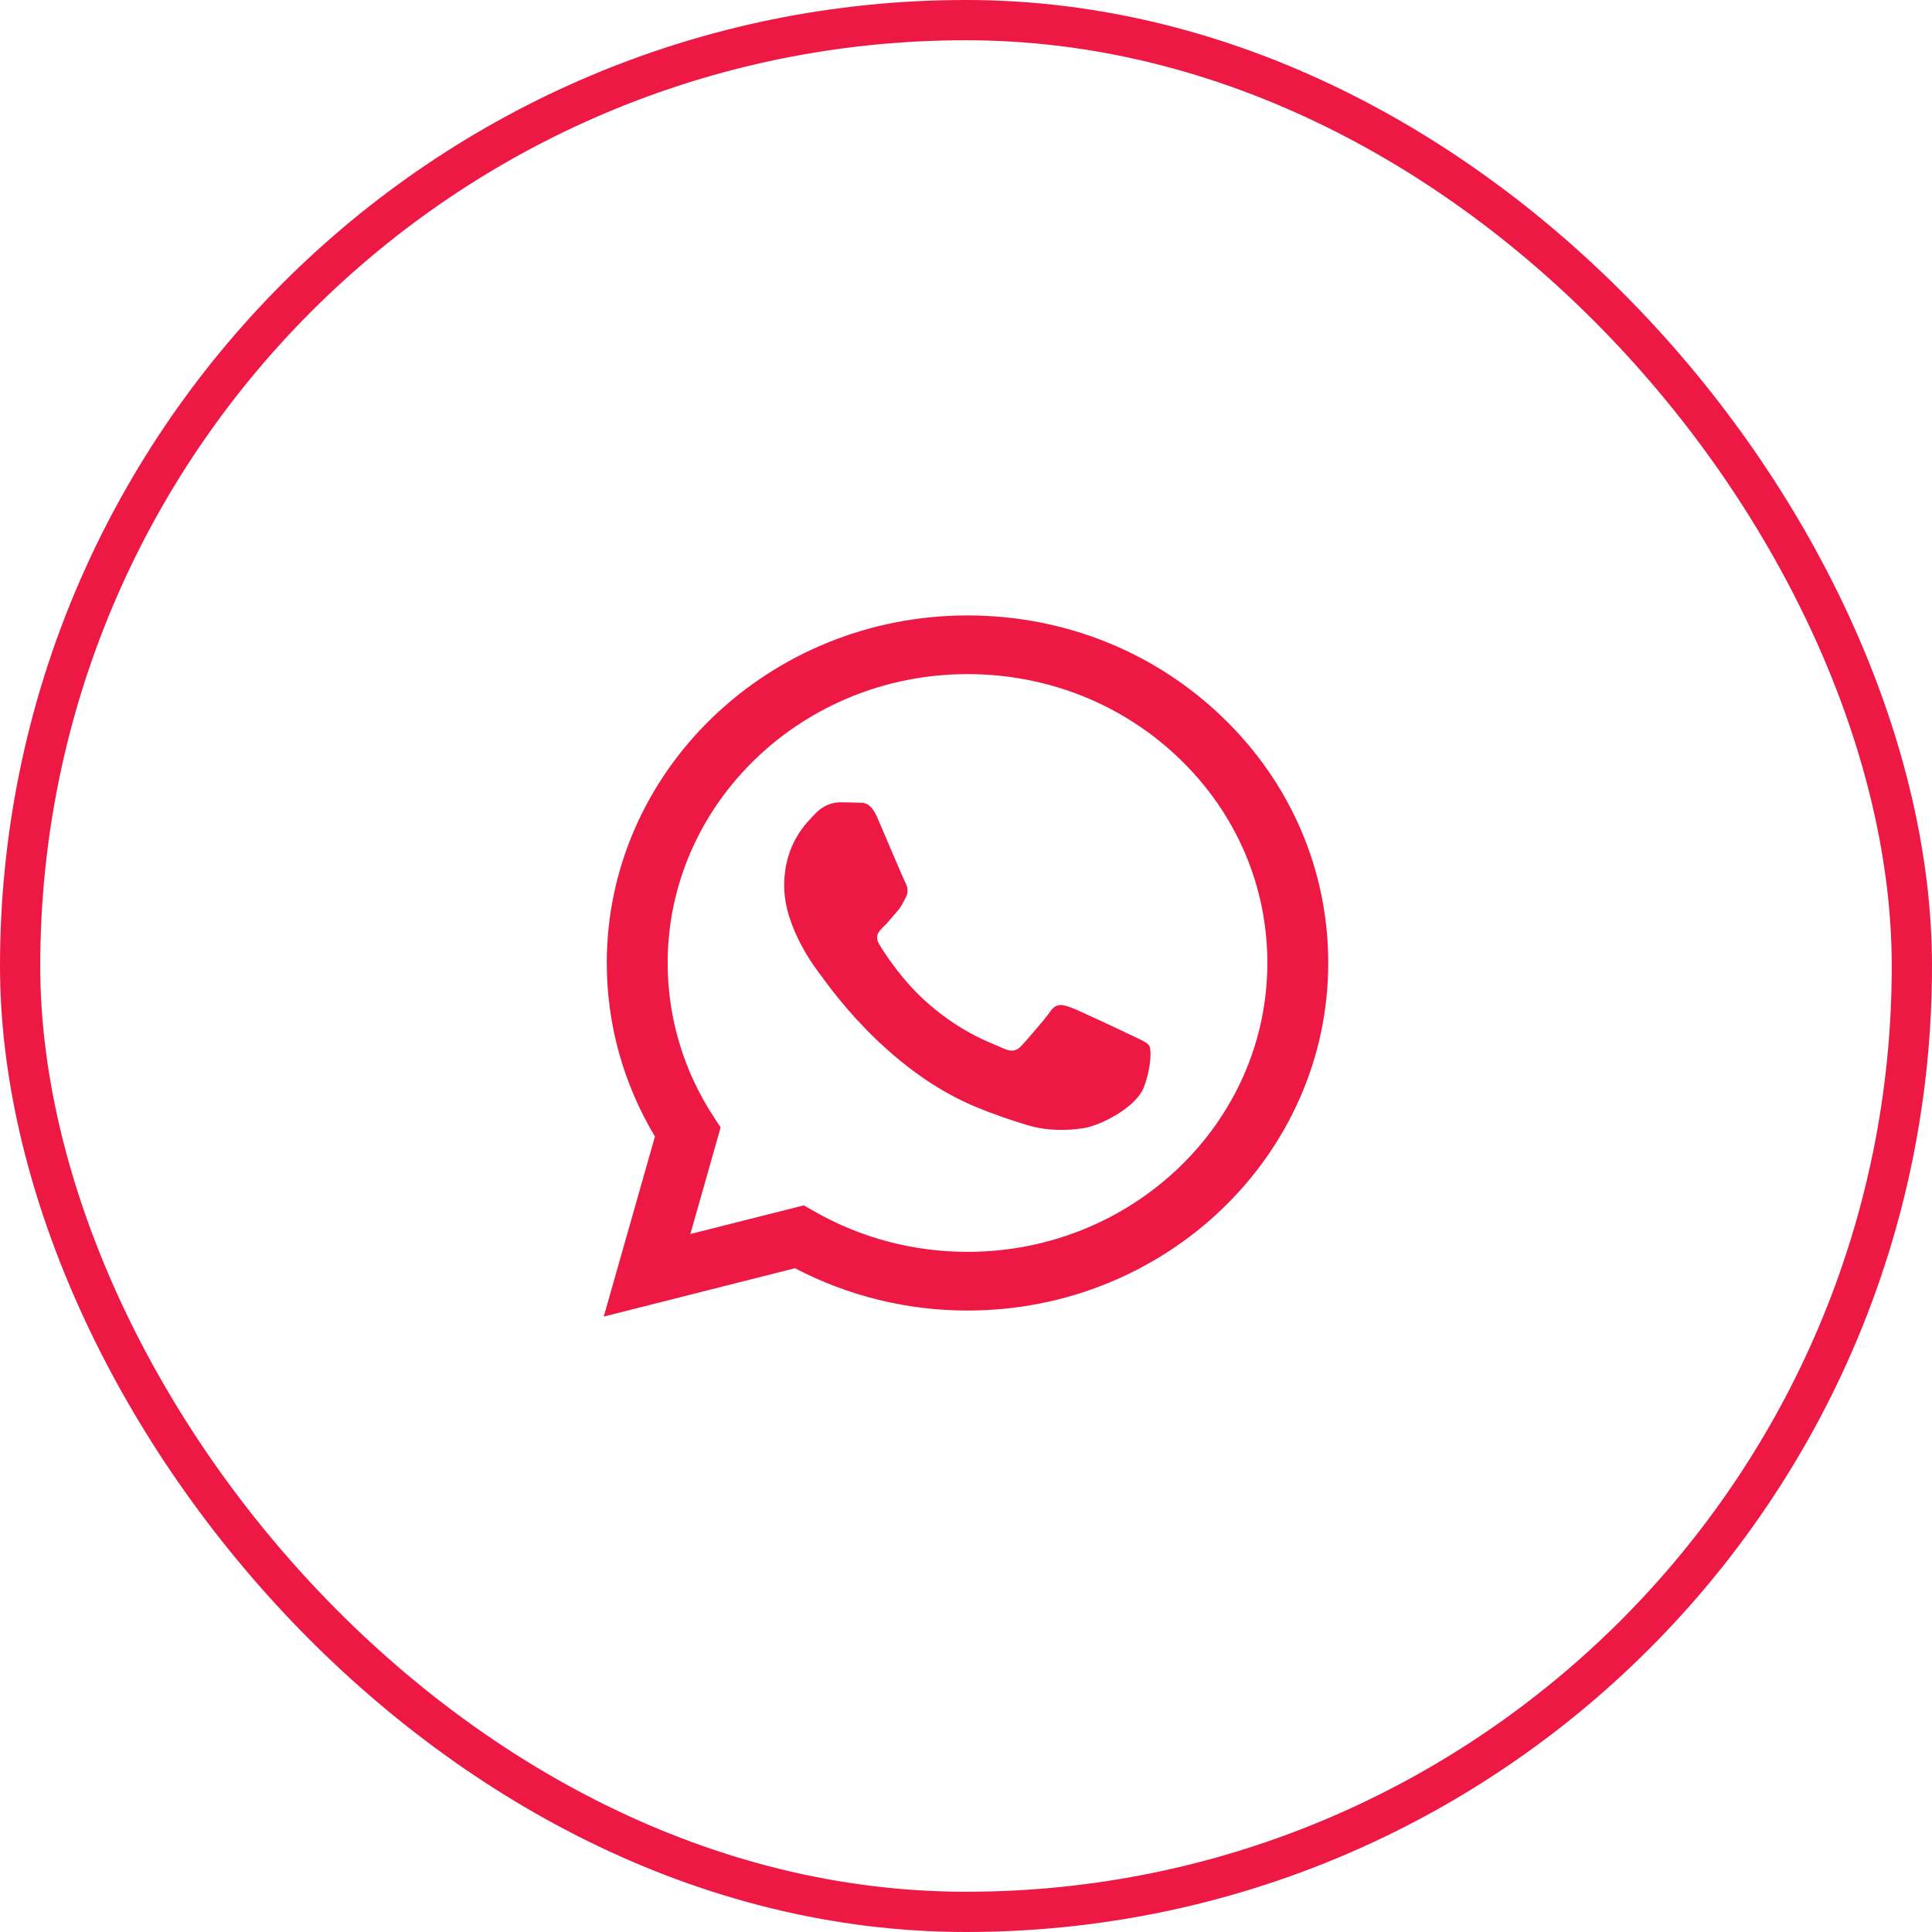
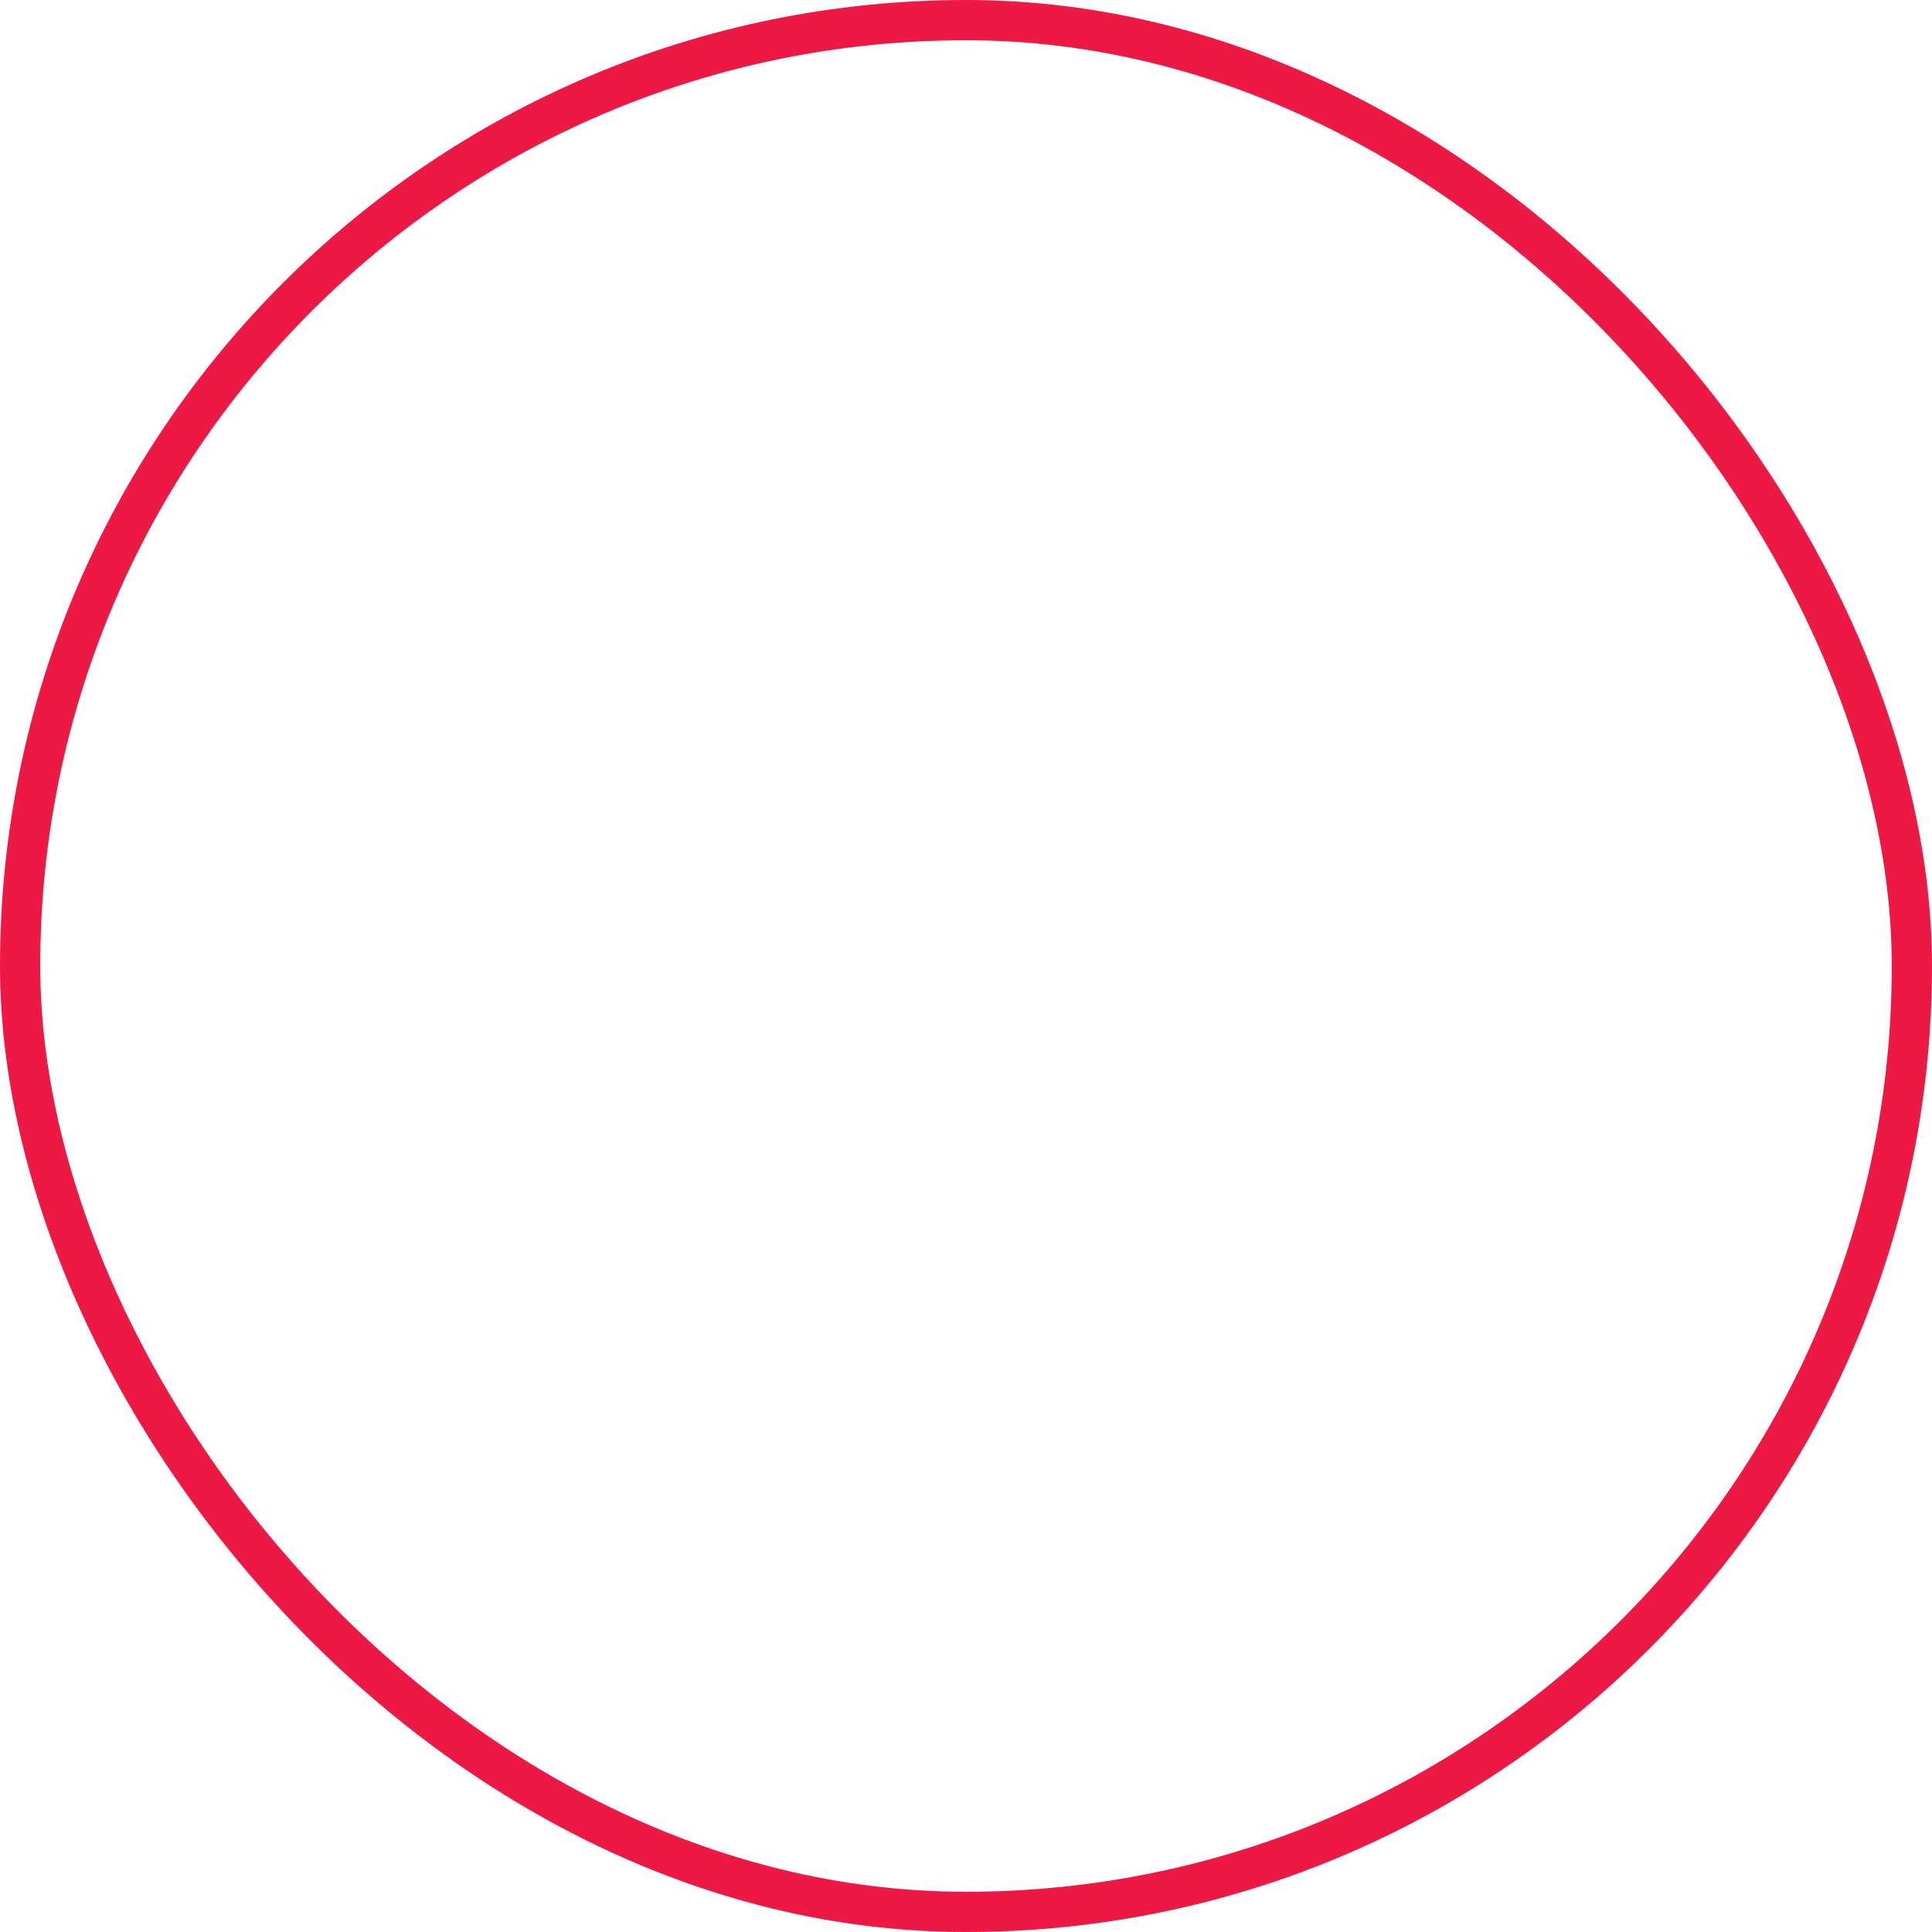
<svg xmlns="http://www.w3.org/2000/svg" width="48" height="48" viewBox="0 0 48 48" fill="none">
  <rect x="0.5" y="0.5" width="47" height="47" rx="23.5" stroke="#ED1944" />
-   <path d="M24.038 15.29C19.098 15.29 15.077 19.163 15.075 23.922C15.074 25.443 15.488 26.929 16.272 28.237L15 32.71L19.751 31.509C21.073 32.201 22.543 32.561 24.034 32.56H24.038C28.978 32.56 32.998 28.688 33 23.928C33.001 21.623 32.07 19.453 30.377 17.823C28.685 16.191 26.435 15.291 24.038 15.29ZM24.038 31.102H24.035C22.698 31.102 21.387 30.756 20.243 30.102L19.97 29.947L17.152 30.659L17.904 28.011L17.727 27.74C16.983 26.605 16.587 25.278 16.588 23.922C16.59 19.966 19.932 16.748 24.041 16.748C26.03 16.749 27.9 17.496 29.307 18.852C30.714 20.208 31.488 22.011 31.487 23.928C31.485 27.884 28.143 31.102 24.037 31.102H24.038ZM28.124 25.729C27.9 25.621 26.799 25.099 26.593 25.026C26.388 24.955 26.239 24.918 26.09 25.134C25.941 25.35 25.511 25.836 25.381 25.979C25.25 26.123 25.119 26.141 24.895 26.033C24.671 25.925 23.95 25.698 23.095 24.963C22.429 24.391 21.979 23.685 21.849 23.469C21.718 23.253 21.835 23.137 21.947 23.029C22.047 22.933 22.171 22.778 22.282 22.652C22.394 22.526 22.431 22.436 22.507 22.292C22.581 22.148 22.544 22.022 22.487 21.914C22.431 21.806 21.984 20.744 21.797 20.313C21.615 19.892 21.431 19.949 21.293 19.942C21.162 19.936 21.014 19.934 20.863 19.934C20.715 19.934 20.472 19.988 20.267 20.204C20.061 20.42 19.483 20.942 19.483 22.003C19.483 23.065 20.285 24.09 20.397 24.235C20.509 24.378 21.977 26.557 24.223 27.492C24.757 27.713 25.174 27.846 25.5 27.946C26.036 28.11 26.525 28.087 26.91 28.031C27.34 27.969 28.235 27.51 28.421 27.006C28.608 26.503 28.608 26.071 28.552 25.981C28.498 25.891 28.348 25.837 28.124 25.729Z" fill="#ED1944" />
</svg>